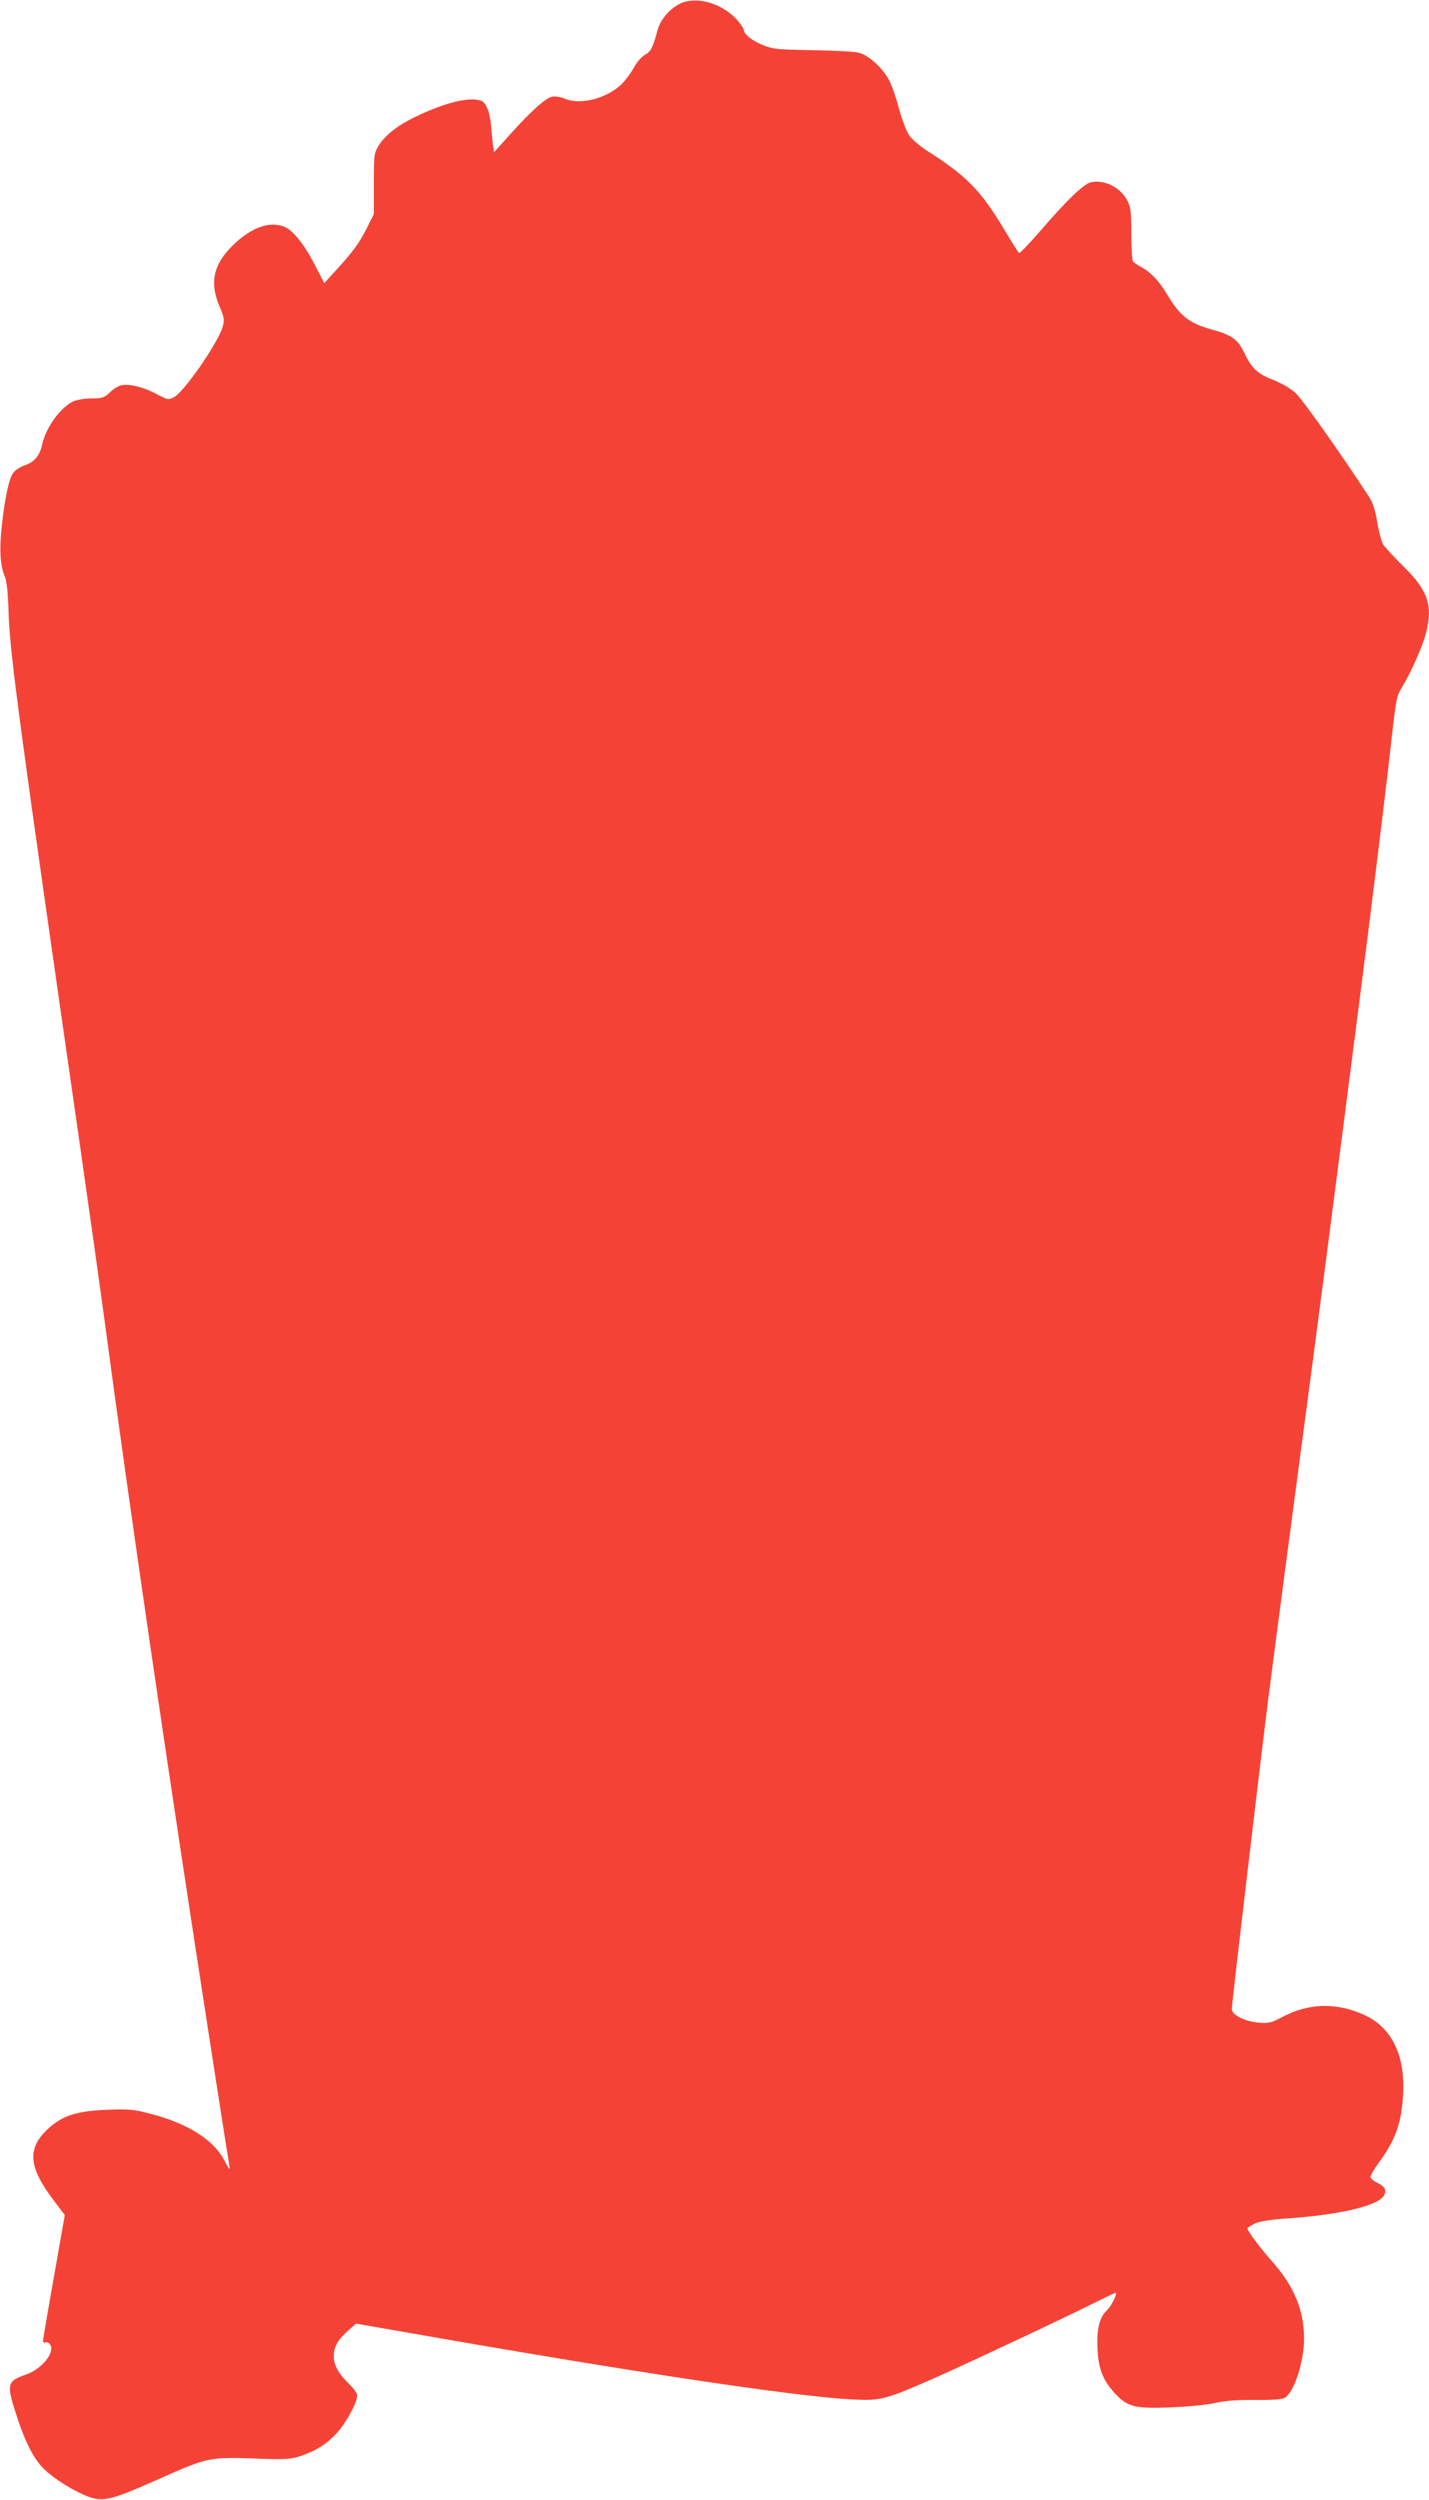
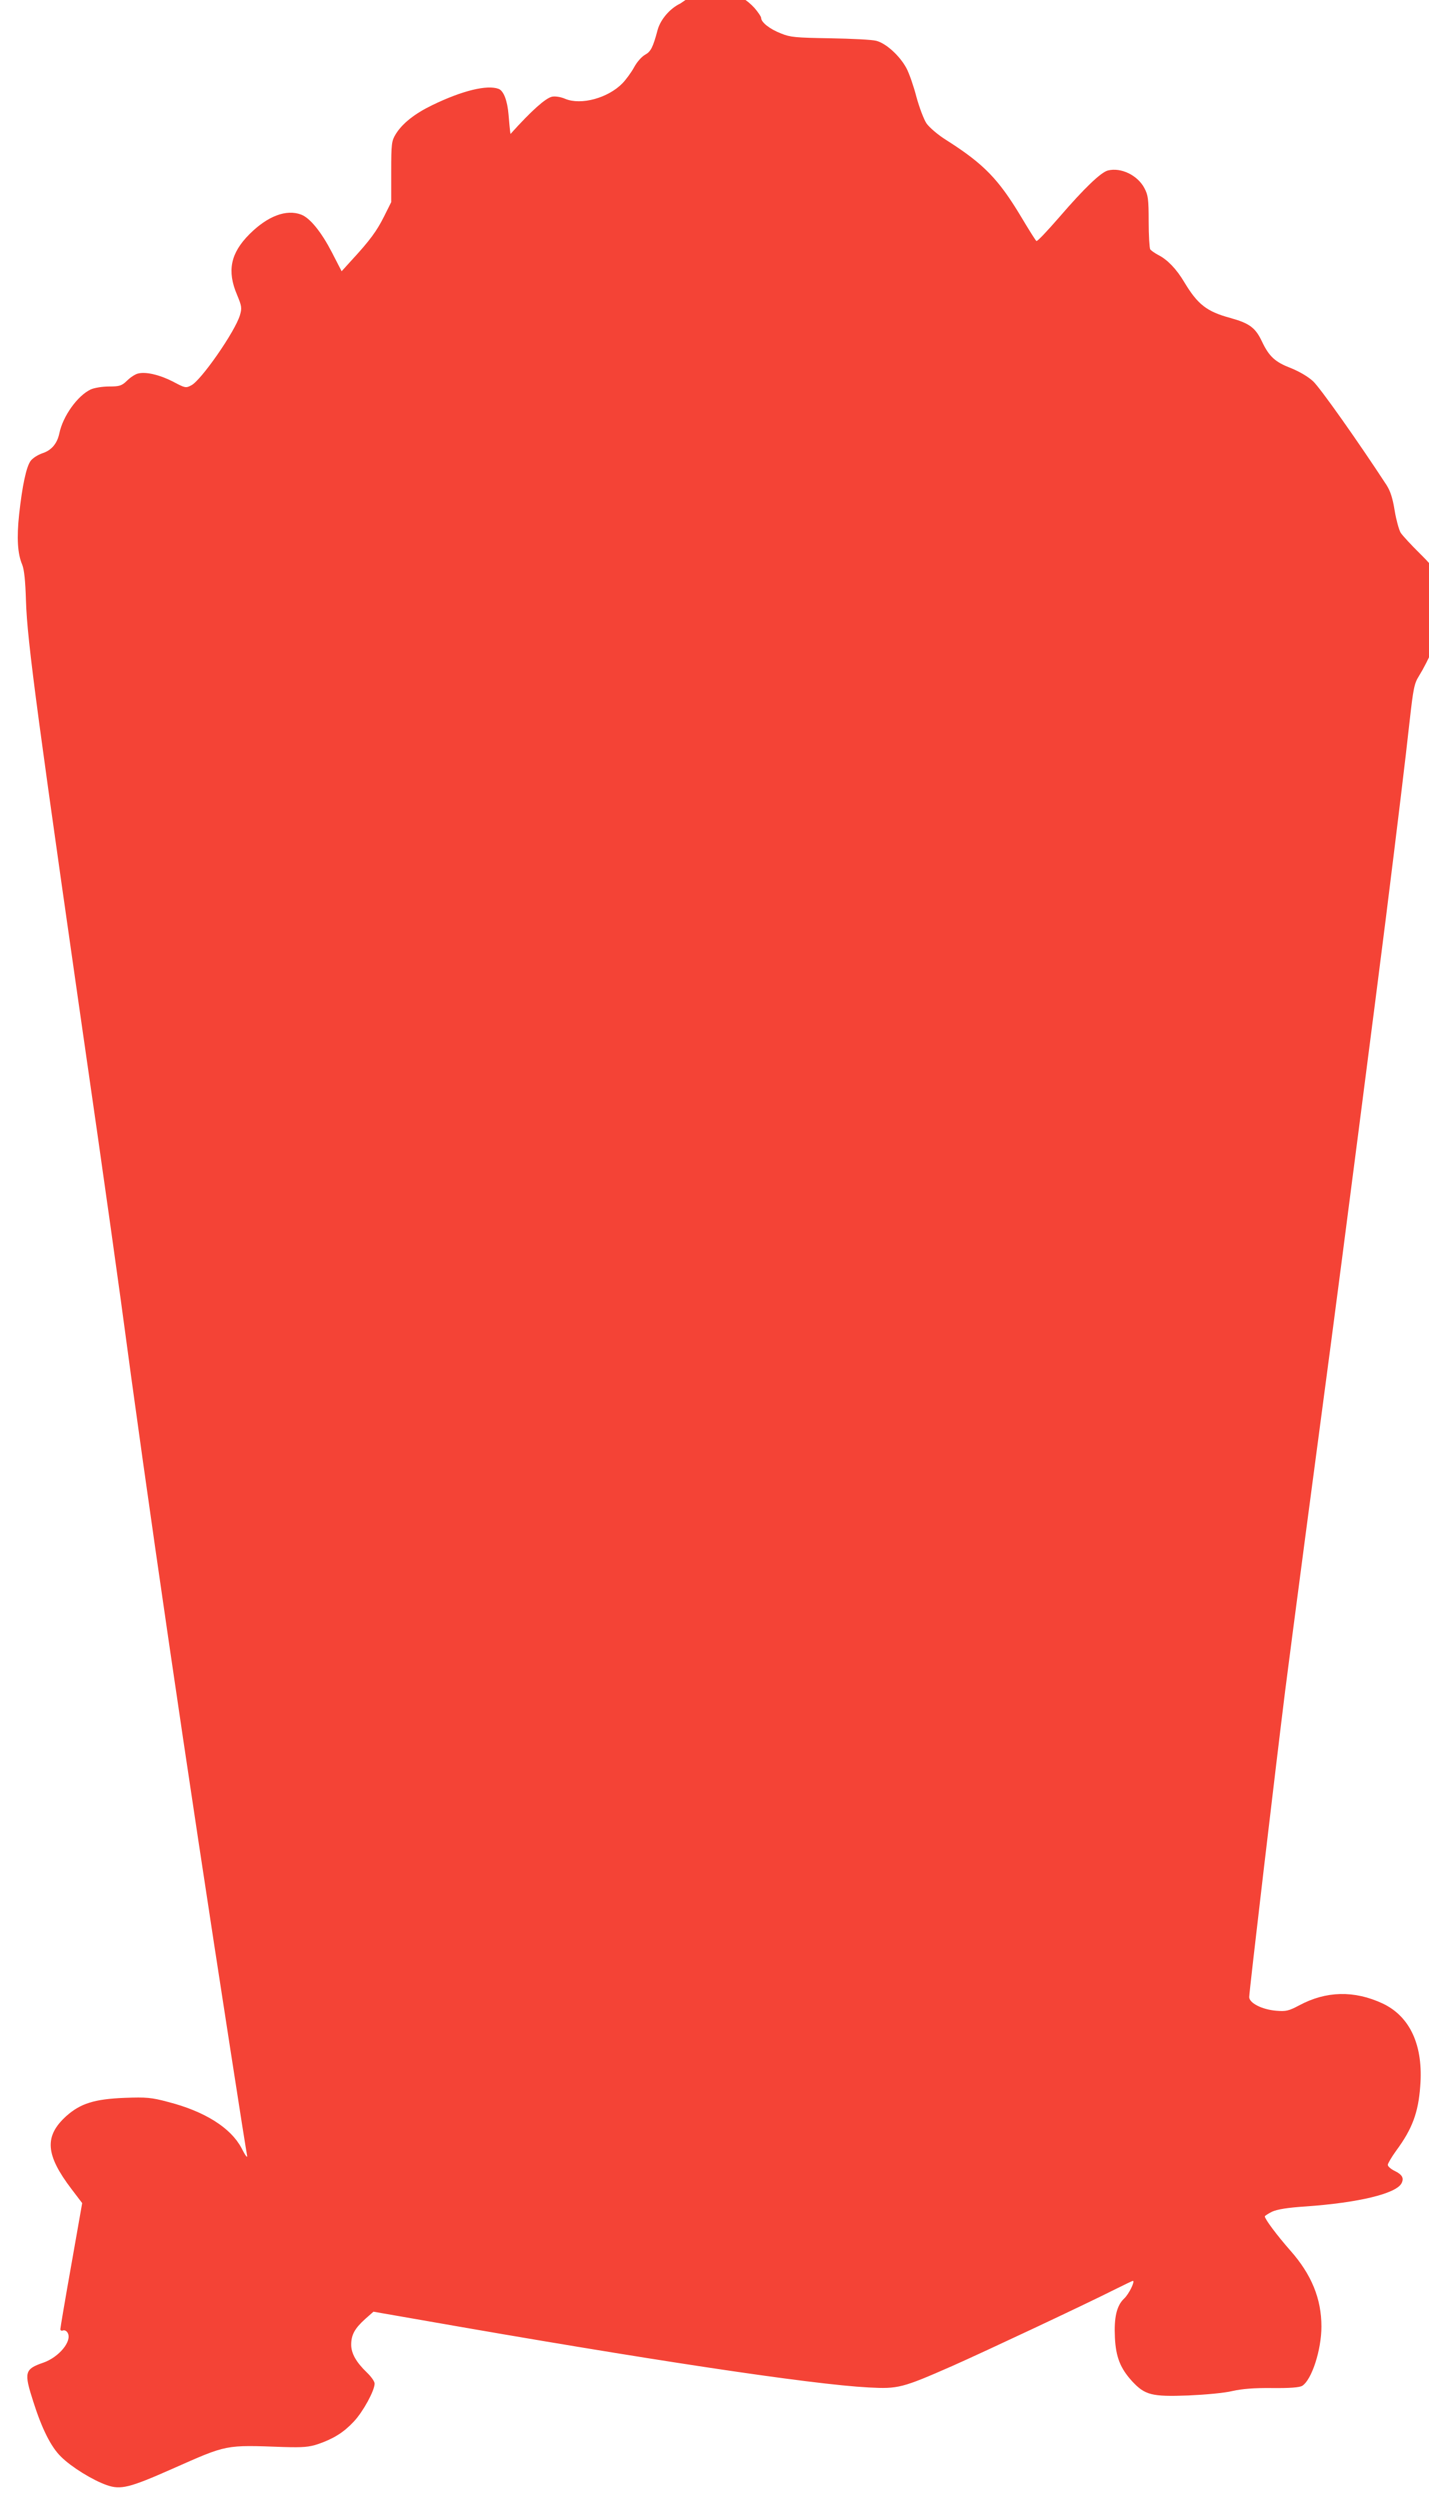
<svg xmlns="http://www.w3.org/2000/svg" version="1.0" width="732pt" height="1280pt" viewBox="0 0 732 1280" preserveAspectRatio="xMidYMid meet">
  <g transform="translate(0,1280) scale(0.1,-0.1)" fill="#f44336" stroke="none">
-     <path d="M3485 12782 c-53 -25 -101 -81 -116 -134 -24 -90 -35 -112 -64 -128 -17 -9 -42 -37 -56 -63 -14 -26 -41 -63 -60 -83 -74 -76 -212 -114 -294 -80 -23 10 -50 14 -67 11 -34 -8 -104 -70 -213 -191 l-84 -93 -5 32 c-3 18 -7 62 -10 99 -6 72 -25 122 -51 132 -59 22 -186 -9 -339 -83 -91 -44 -154 -94 -188 -149 -21 -35 -23 -47 -23 -192 l0 -156 -37 -74 c-37 -74 -72 -122 -168 -226 l-49 -54 -51 99 c-53 102 -111 174 -156 191 -76 29 -172 -7 -265 -100 -97 -97 -116 -188 -64 -310 24 -58 26 -68 15 -105 -24 -82 -198 -333 -249 -359 -28 -15 -32 -14 -94 19 -68 35 -140 52 -180 41 -13 -3 -38 -19 -55 -36 -28 -27 -39 -30 -93 -30 -34 0 -75 -7 -93 -15 -68 -32 -143 -137 -161 -225 -11 -52 -40 -87 -87 -102 -23 -8 -50 -25 -60 -39 -22 -29 -43 -127 -59 -274 -13 -121 -8 -202 16 -258 10 -25 16 -83 19 -184 7 -214 53 -556 370 -2758 41 -286 93 -657 116 -825 137 -1026 334 -2375 561 -3835 44 -286 83 -531 86 -545 2 -14 -11 4 -29 40 -55 104 -189 188 -376 236 -86 23 -111 25 -222 21 -155 -6 -227 -29 -299 -93 -114 -103 -108 -198 27 -375 l54 -71 -56 -318 c-31 -174 -56 -322 -56 -328 0 -6 6 -9 14 -6 8 3 19 -3 24 -13 23 -42 -45 -124 -125 -152 -96 -33 -100 -49 -52 -198 44 -139 91 -234 143 -284 52 -52 162 -120 234 -145 71 -25 116 -14 337 84 283 125 266 122 570 111 98 -3 130 0 175 15 79 27 132 60 184 116 47 50 106 158 106 194 0 11 -18 36 -40 57 -54 52 -80 97 -80 142 0 50 18 83 71 131 l43 38 241 -42 c1166 -205 1997 -330 2296 -346 150 -8 171 -3 428 110 169 75 674 312 833 392 48 24 90 44 92 44 13 0 -20 -68 -45 -91 -38 -36 -52 -97 -47 -199 5 -101 28 -158 88 -224 66 -71 101 -80 288 -73 89 4 187 13 227 23 49 11 110 16 202 15 92 -1 139 3 154 11 49 30 99 184 99 304 0 143 -51 267 -160 390 -66 75 -130 160 -130 174 0 3 17 14 37 24 26 12 80 21 173 27 269 19 461 65 490 118 14 27 4 45 -35 64 -19 9 -35 23 -35 31 0 7 20 41 44 74 81 110 112 193 122 327 17 209 -51 358 -192 425 -146 68 -290 65 -429 -10 -53 -28 -67 -31 -116 -27 -74 6 -139 40 -139 70 0 29 137 1190 184 1567 35 275 162 1236 236 1790 41 307 243 1871 279 2160 59 472 103 835 122 1010 20 177 24 199 50 240 44 71 106 209 123 276 37 143 12 219 -114 343 -48 47 -95 98 -104 112 -9 15 -23 66 -31 114 -10 63 -22 100 -42 131 -145 222 -340 498 -376 531 -26 24 -71 50 -113 67 -81 31 -112 59 -149 137 -33 70 -64 93 -162 120 -121 33 -167 69 -236 184 -40 67 -86 115 -134 139 -17 9 -35 22 -40 28 -4 7 -8 72 -8 143 0 115 -3 135 -22 171 -35 66 -120 107 -187 90 -36 -9 -123 -93 -248 -238 -61 -70 -113 -126 -118 -123 -4 2 -39 58 -79 125 -116 193 -191 270 -383 392 -42 26 -86 64 -101 85 -14 21 -37 82 -52 137 -14 54 -37 121 -52 148 -34 62 -103 125 -153 138 -21 6 -127 11 -236 13 -177 3 -205 5 -253 25 -57 22 -101 57 -101 79 0 7 -16 30 -34 51 -78 86 -208 123 -291 84z" />
+     <path d="M3485 12782 c-53 -25 -101 -81 -116 -134 -24 -90 -35 -112 -64 -128 -17 -9 -42 -37 -56 -63 -14 -26 -41 -63 -60 -83 -74 -76 -212 -114 -294 -80 -23 10 -50 14 -67 11 -34 -8 -104 -70 -213 -191 c-3 18 -7 62 -10 99 -6 72 -25 122 -51 132 -59 22 -186 -9 -339 -83 -91 -44 -154 -94 -188 -149 -21 -35 -23 -47 -23 -192 l0 -156 -37 -74 c-37 -74 -72 -122 -168 -226 l-49 -54 -51 99 c-53 102 -111 174 -156 191 -76 29 -172 -7 -265 -100 -97 -97 -116 -188 -64 -310 24 -58 26 -68 15 -105 -24 -82 -198 -333 -249 -359 -28 -15 -32 -14 -94 19 -68 35 -140 52 -180 41 -13 -3 -38 -19 -55 -36 -28 -27 -39 -30 -93 -30 -34 0 -75 -7 -93 -15 -68 -32 -143 -137 -161 -225 -11 -52 -40 -87 -87 -102 -23 -8 -50 -25 -60 -39 -22 -29 -43 -127 -59 -274 -13 -121 -8 -202 16 -258 10 -25 16 -83 19 -184 7 -214 53 -556 370 -2758 41 -286 93 -657 116 -825 137 -1026 334 -2375 561 -3835 44 -286 83 -531 86 -545 2 -14 -11 4 -29 40 -55 104 -189 188 -376 236 -86 23 -111 25 -222 21 -155 -6 -227 -29 -299 -93 -114 -103 -108 -198 27 -375 l54 -71 -56 -318 c-31 -174 -56 -322 -56 -328 0 -6 6 -9 14 -6 8 3 19 -3 24 -13 23 -42 -45 -124 -125 -152 -96 -33 -100 -49 -52 -198 44 -139 91 -234 143 -284 52 -52 162 -120 234 -145 71 -25 116 -14 337 84 283 125 266 122 570 111 98 -3 130 0 175 15 79 27 132 60 184 116 47 50 106 158 106 194 0 11 -18 36 -40 57 -54 52 -80 97 -80 142 0 50 18 83 71 131 l43 38 241 -42 c1166 -205 1997 -330 2296 -346 150 -8 171 -3 428 110 169 75 674 312 833 392 48 24 90 44 92 44 13 0 -20 -68 -45 -91 -38 -36 -52 -97 -47 -199 5 -101 28 -158 88 -224 66 -71 101 -80 288 -73 89 4 187 13 227 23 49 11 110 16 202 15 92 -1 139 3 154 11 49 30 99 184 99 304 0 143 -51 267 -160 390 -66 75 -130 160 -130 174 0 3 17 14 37 24 26 12 80 21 173 27 269 19 461 65 490 118 14 27 4 45 -35 64 -19 9 -35 23 -35 31 0 7 20 41 44 74 81 110 112 193 122 327 17 209 -51 358 -192 425 -146 68 -290 65 -429 -10 -53 -28 -67 -31 -116 -27 -74 6 -139 40 -139 70 0 29 137 1190 184 1567 35 275 162 1236 236 1790 41 307 243 1871 279 2160 59 472 103 835 122 1010 20 177 24 199 50 240 44 71 106 209 123 276 37 143 12 219 -114 343 -48 47 -95 98 -104 112 -9 15 -23 66 -31 114 -10 63 -22 100 -42 131 -145 222 -340 498 -376 531 -26 24 -71 50 -113 67 -81 31 -112 59 -149 137 -33 70 -64 93 -162 120 -121 33 -167 69 -236 184 -40 67 -86 115 -134 139 -17 9 -35 22 -40 28 -4 7 -8 72 -8 143 0 115 -3 135 -22 171 -35 66 -120 107 -187 90 -36 -9 -123 -93 -248 -238 -61 -70 -113 -126 -118 -123 -4 2 -39 58 -79 125 -116 193 -191 270 -383 392 -42 26 -86 64 -101 85 -14 21 -37 82 -52 137 -14 54 -37 121 -52 148 -34 62 -103 125 -153 138 -21 6 -127 11 -236 13 -177 3 -205 5 -253 25 -57 22 -101 57 -101 79 0 7 -16 30 -34 51 -78 86 -208 123 -291 84z" />
  </g>
</svg>